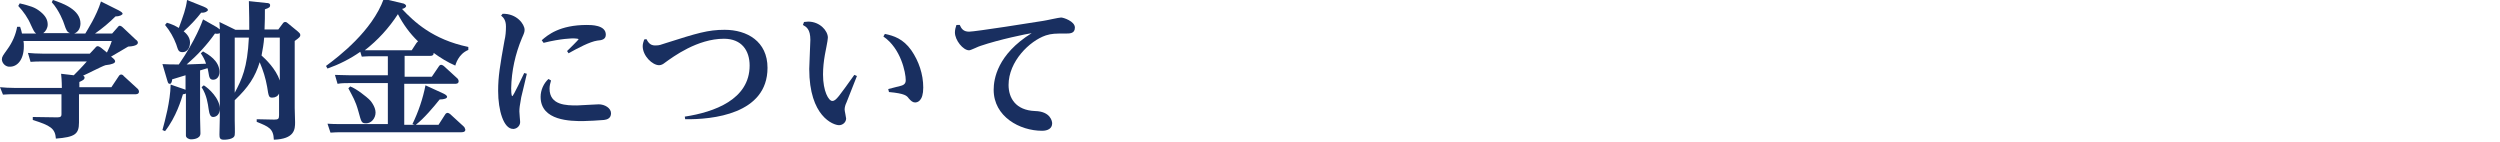
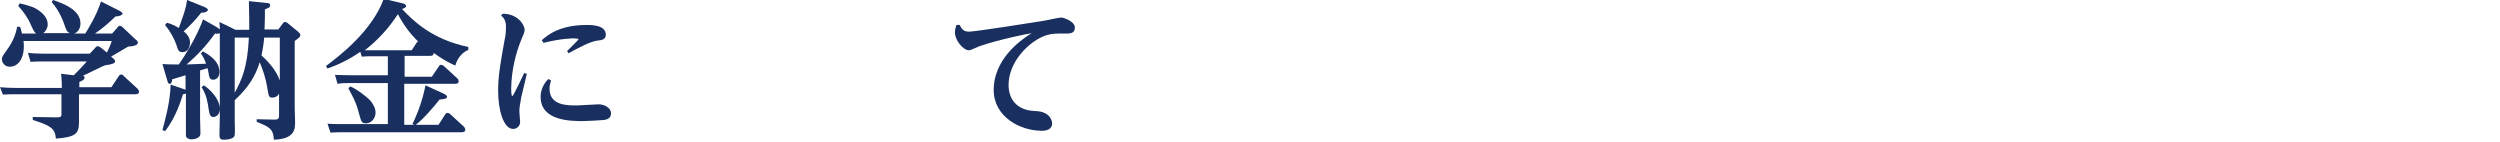
<svg xmlns="http://www.w3.org/2000/svg" version="1.1" id="レイヤー_1" x="0px" y="0px" viewBox="0 0 671 38" style="enable-background:new 0 0 671 38;" xml:space="preserve">
  <style type="text/css">
	.st0{fill:#192F60;}
</style>
  <title>funding.html</title>
  <g id="レイヤー_2_1_">
    <g id="_19_ページ見出し">
      <g>
        <path class="st0" d="M11.3,16.5c-1,0-2.1,0-3.1,0.1l-0.7-2.4c1.1,0.1,2.4,0.2,4,0.2h12.6l1.5-1.6c0.1-0.2,0.4-0.4,0.6-0.4     c0.3,0,0.6,0.2,0.9,0.4l1.6,1.3c0.5-1,1-2.1,1.3-3.1H6.3c0.1,0.5,0.1,0.9,0.1,1.4c0,3.7-1.8,5.5-3.7,5.5     c-1.1,0.1-2.1-0.8-2.2-1.9c0,0,0,0,0,0c0-0.8,0.3-1.1,1.5-2.8c1.3-1.8,2.2-3.8,2.6-6h0.8C5.6,7.8,5.8,8.4,5.9,9h3.8     C9.2,8.6,9.1,8.4,8.3,6.7c-0.8-1.9-2-3.6-3.4-5.1l0.4-0.7c2.8,0.7,4,1,5.5,2.2s2,2.3,2,3.5c0,0.9-0.5,1.8-1.2,2.3h7.2     c-0.8-0.3-1-0.7-1.6-2.5c-0.1-0.4-1.3-3.6-3.3-5.8L14.2,0c2.7,0.9,7.4,2.6,7.4,6.3c0,0.2,0,2.1-1.7,2.7h3c0.5-0.9,3-4.7,4.2-8.6     l4.8,2.4c0.9,0.5,1,0.7,1,0.9S32.3,4.4,31,4.4c-1.7,1.7-3.5,3.2-5.5,4.6h4.6l1.5-1.7c0.1-0.2,0.4-0.4,0.6-0.4     c0.3,0.1,0.5,0.2,0.7,0.4l3.5,3.3C37,11,37,11.3,37,11.5c0,0.2-0.2,0.9-2.6,1l-4.6,2.7c0.8,0.6,1.1,0.9,1.1,1.3     c0,0.4-0.7,0.8-2.6,1c-1,0.3-5.2,2.5-6,2.8c0.2,0.1,0.4,0.3,0.4,0.5c0,0.5-0.3,0.7-1.4,1.2v1.4h8.6l2-3c0.1-0.2,0.4-0.4,0.6-0.4     c0.3,0,0.6,0.2,0.7,0.4l3.6,3.3c0.3,0.2,0.5,0.6,0.5,0.9c0,0.7-0.8,0.7-1,0.7H21.2v3.4c0,0.6,0,3.6,0,4.2c0,3.1-1.1,3.9-6.2,4.3     c-0.2-2.7-1.4-3.5-6.2-5v-0.8l6.6,0.1c0.9,0,1.1-0.3,1.1-0.8v-5.4H3.9c-1,0-2.1,0-3.1,0.1L0,23.4c1.1,0.1,2.4,0.2,4,0.2h12.6     c0-0.1,0-2-0.2-3.8l3.4,0.4c0.7-0.7,2.2-2.2,3.5-3.7L11.3,16.5z" />
        <path class="st0" d="M63.2,8h3.7c0-0.9,0-5.3-0.1-7.7l4.7,0.5c0.5,0,1,0.1,1,0.6s-0.2,0.7-1.4,1.1c0,2.3,0,2.7-0.1,5.4h3.7     l1.2-1.6c0.1-0.2,0.4-0.4,0.6-0.4c0.3,0,0.5,0.1,0.7,0.3L80,8.5c0.3,0.3,0.6,0.5,0.6,0.9c0,0.4-0.1,0.6-1.5,1.6v18     c0,0.6,0.1,3.3,0.1,3.8c0,1.9-0.1,4.5-5.7,4.7c-0.1-3-1.4-3.5-4.6-4.8V32l4.7,0.1c1.1,0,1.3-0.2,1.3-1.2v-5.8     c-0.3,0.7-1,1.1-1.8,1.1c-0.9,0-1-0.2-1.4-2.9c-0.4-2.3-1.1-4.5-2-6.6c-1.2,3.9-3,6.7-6.7,10.2v5.5c0,0.6,0.1,3.4,0,3.8     c-0.1,1.3-2.7,1.3-2.9,1.3c-1.1,0-1.2-0.5-1.2-1.4c0-0.9,0.1-4.1,0.1-4.8V8.9c-0.4,0.2-0.9,0.2-1.3,0.1c-2.2,3.1-4.7,5.8-7.6,8.3     l5.2-0.2c-0.3-1-0.8-1.9-1.4-2.8l0.6-0.5c1.4,0.8,4.4,2.5,4.4,5.5c0,1.4-0.8,2.1-1.7,2.1c-0.8,0-1-0.6-1.1-1.1     c-0.1-0.5-0.3-1.8-0.4-2l-2,0.6v12.7c0,0.7,0.1,3.6,0.1,4.2c0,1.6-2.3,1.6-2.6,1.6s-1.3-0.3-1.3-1c0-0.6,0-4.1,0-4.8v-6.5     c-0.2,0.1-0.5,0.2-0.8,0.2c-0.4,1.3-1.8,6.1-4.8,9.9l-0.7-0.3c0.7-2.6,2.1-7.6,2.2-12.2l3.5,1.2l0.5,0.2v-3.9l-3.6,1.1     c0,0.5-0.2,1.2-0.6,1.2s-0.5-0.2-0.7-0.9l-1.3-4.4c2,0.1,2.2,0.1,4.4,0.1c4.6-6.7,6.2-11.3,6.5-12.1l3.7,2.1L59,7.9     c0,0,0-0.8-0.1-2L63.2,8z M44.8,6.1C45.9,6.4,47,6.9,48,7.5c1.2-3.3,1.9-5.1,2.2-7.5l4.5,1.8c0.9,0.4,1.1,0.6,1.1,0.9     S55,3.5,54,3.4c-1.4,1.8-3,3.5-4.7,5c0.6,0.5,1.7,1.5,1.7,3S50.2,14,49,14s-1.2-0.7-1.7-2.1c-0.7-1.9-1.7-3.6-3-5.2L44.8,6.1z      M54.7,22.9c1.3,0.8,4.3,3.5,4.3,6.3c0,1.6-1,2.2-1.8,2.2c-0.7,0-1-0.7-1.2-2.1c-0.2-1.4-0.5-3.8-1.9-5.9L54.7,22.9z M63,24.9     c1.9-3.6,3.4-6.6,3.8-14.8H63V24.9z M70.9,10.1c-0.1,1.6-0.4,3.2-0.7,4.8c1,0.9,3.8,3.5,4.9,6.7V10.1L70.9,10.1z" />
        <path class="st0" d="M108.5,20.6h7.4l1.9-2.8c0.2-0.3,0.4-0.4,0.6-0.4c0.3,0,0.5,0.2,0.7,0.3l3.5,3.2c0.3,0.2,0.5,0.6,0.5,0.9     c0,0.7-0.7,0.7-1,0.7h-13.6v11h2.8l-0.6-0.2c1.6-3.3,2.8-6.8,3.5-10.4l4.8,2.2c0.4,0.2,1,0.5,1,0.9c0,0.4-0.8,0.7-2,0.7     c-1.6,2-4.2,5.1-6.4,6.8h6.1l1.8-2.8c0.1-0.2,0.4-0.4,0.6-0.4c0.3,0,0.5,0.2,0.7,0.3l3.6,3.3c0.3,0.2,0.4,0.6,0.5,0.9     c0,0.7-0.8,0.7-1.2,0.7H91.8c-1,0-2.1,0-3.1,0.1l-0.8-2.4c1,0.1,2.3,0.1,4,0.1h12.2v-11H93.7c-1,0-2.1,0-3.1,0.2l-0.7-2.4     c1.1,0,2.4,0.1,4,0.1h10.2v-5.1h-3.9c-1,0-2.1,0-3.1,0.1l-0.4-1.3c-2.7,1.9-5.7,3.4-8.8,4.5l-0.4-0.7c3.4-2.5,12.4-9.4,15.5-18     l5.1,1.2c0.2,0,0.9,0.3,0.9,0.7s-0.6,0.7-1.1,0.8c3.2,3.4,8.2,8.2,17.8,10.2v0.8c-2.7,1.1-3.4,3.9-3.5,4.2     c-2.1-0.9-4-2.1-5.8-3.4c0,0.6-0.3,0.8-1,0.8h-6.8V20.6z M94,23.2c1.7,0.6,4.6,3,5,3.4c0.4,0.3,1.8,2,1.8,3.6     c0,1.6-1.2,2.9-2.5,2.9s-1.3-0.3-2.1-3.2s-1.5-3.9-2.7-6.2L94,23.2z M111.8,11.5l0.4-0.4c-2.2-2.1-4-4.6-5.4-7.3     c-2.4,3.7-5.4,7-8.9,9.7h12.6L111.8,11.5z" />
        <path class="st0" d="M134.9,3.7c3.8-0.1,5.9,2.8,5.9,4.3c0,0.5-0.1,0.9-0.7,2.2c-1.8,4.3-2.8,8.8-2.9,13.5c0,0.3,0,2.1,0.3,2.1     c0.3,0,2.9-5.6,3.2-6.2l0.7,0.2c-0.2,1-1.3,5.4-1.5,6.3c-0.4,2.2-0.5,3-0.5,3.8s0.2,2.3,0.2,2.7c0.1,1-0.7,1.9-1.7,2     c-0.1,0-0.1,0-0.2,0c-2.5,0-4-4.9-4-10.2c0-3.9,0.5-6.8,1.7-13.5c0.3-1.2,0.4-2.5,0.4-3.8c0-1.8-0.8-2.5-1.3-2.9L134.9,3.7z      M147.9,21.6c-0.2,0.7-0.4,1.4-0.4,2.2c0,4.5,4.6,4.5,7.4,4.5l3.8-0.2l2-0.1c1.6,0,3.3,1,3.3,2.4s-1.1,1.7-1.9,1.8     c-0.7,0.1-4.8,0.3-5.6,0.3c-3.2,0-11.4,0-11.4-6.5c0-1.8,0.8-3.6,2.1-4.8L147.9,21.6z M145.4,10.8c1.6-1.4,4.8-4.1,12.1-4.1     c1.2,0,5.1,0,5.1,2.6c0,1.3-1.1,1.5-2.3,1.6c-2,0.3-5.2,2-7.7,3.4l-0.4-0.6c0.3-0.3,3.1-3,3.1-3.2c0-0.1-1-0.2-1.3-0.2     c-0.3,0-3.3,0-8.1,1.2L145.4,10.8z" />
-         <path class="st0" d="M173.5,10.5c0.4,0.7,0.9,1.7,2.3,1.7s1.4-0.2,2.8-0.6c8.5-2.7,11.4-3.6,15.9-3.6c6,0,11.5,3.1,11.5,10.2     c0,12.5-14.9,13.9-22.1,13.8l-0.1-0.7c7.9-1.2,17.4-4.6,17.4-13.7c0-4-2.1-7.2-6.9-7.2c-7.1,0-13.6,4.8-15.8,6.4     c-0.5,0.4-1,0.7-1.6,0.7c-1.8,0-4.4-2.5-4.4-5.1c0-0.6,0.2-1.2,0.4-1.8L173.5,10.5z" />
-         <path class="st0" d="M215.8,5.9l1.1-0.1c3.2,0,5.3,2.5,5.3,4.3c0,0.8-0.7,3.9-0.8,4.6c-0.3,1.7-0.5,3.5-0.5,5.3     c0,4.5,1.5,7.1,2.5,7.1c1,0,1.8-1.3,5.9-7l0.7,0.3l-2.8,7.1c-0.3,0.6-0.5,1.3-0.5,1.9c0,0.4,0.4,2.1,0.4,2.4c0,1-0.9,1.8-1.9,1.8     c0,0,0,0,0,0c-1.5,0-8-2.3-8-15.1c0-1.2,0.3-6.7,0.3-7.8c0-2.9-1.1-3.5-2-4L215.8,5.9z M238.4,23.9l3.5-0.9     c1.1-0.3,1.2-1,1.2-1.5c0-2-1.3-8.5-6-11.7l0.4-0.7c2.4,0.5,4.9,1.3,7.1,4.4c2,2.9,3.2,6.4,3.2,10c0,3.7-1.6,4-2.2,4     s-1.1-0.4-1.7-1.1c-0.5-0.7-1-1.3-5.3-1.7L238.4,23.9z" />
        <path class="st0" d="M257.6,6.7c0.4,0.9,0.9,1.8,2.5,1.8S277.6,6,280,5.6c0.8-0.1,4.2-0.9,4.8-0.9c0.6,0,3.7,1,3.7,2.7     s-1.5,1.6-2.7,1.6c-2.5,0-3.5,0-5.1,0.5c-4.4,1.5-10,7-10,13.3c0,3.5,1.9,6.8,7.1,7c4.2,0.1,4.6,2.8,4.6,3.3c0,1.4-1.2,2-2.7,2     c-6,0-13-3.8-13-11c0-2.9,1-9.5,10.2-15.2c-1.4,0.2-8.7,1.7-13.7,3.4c-0.5,0.1-2.6,1.2-3.1,1.2c-1.6,0-3.8-2.7-3.8-4.8     c0-0.7,0.2-1.4,0.4-2L257.6,6.7z" />
      </g>
    </g>
  </g>
</svg>